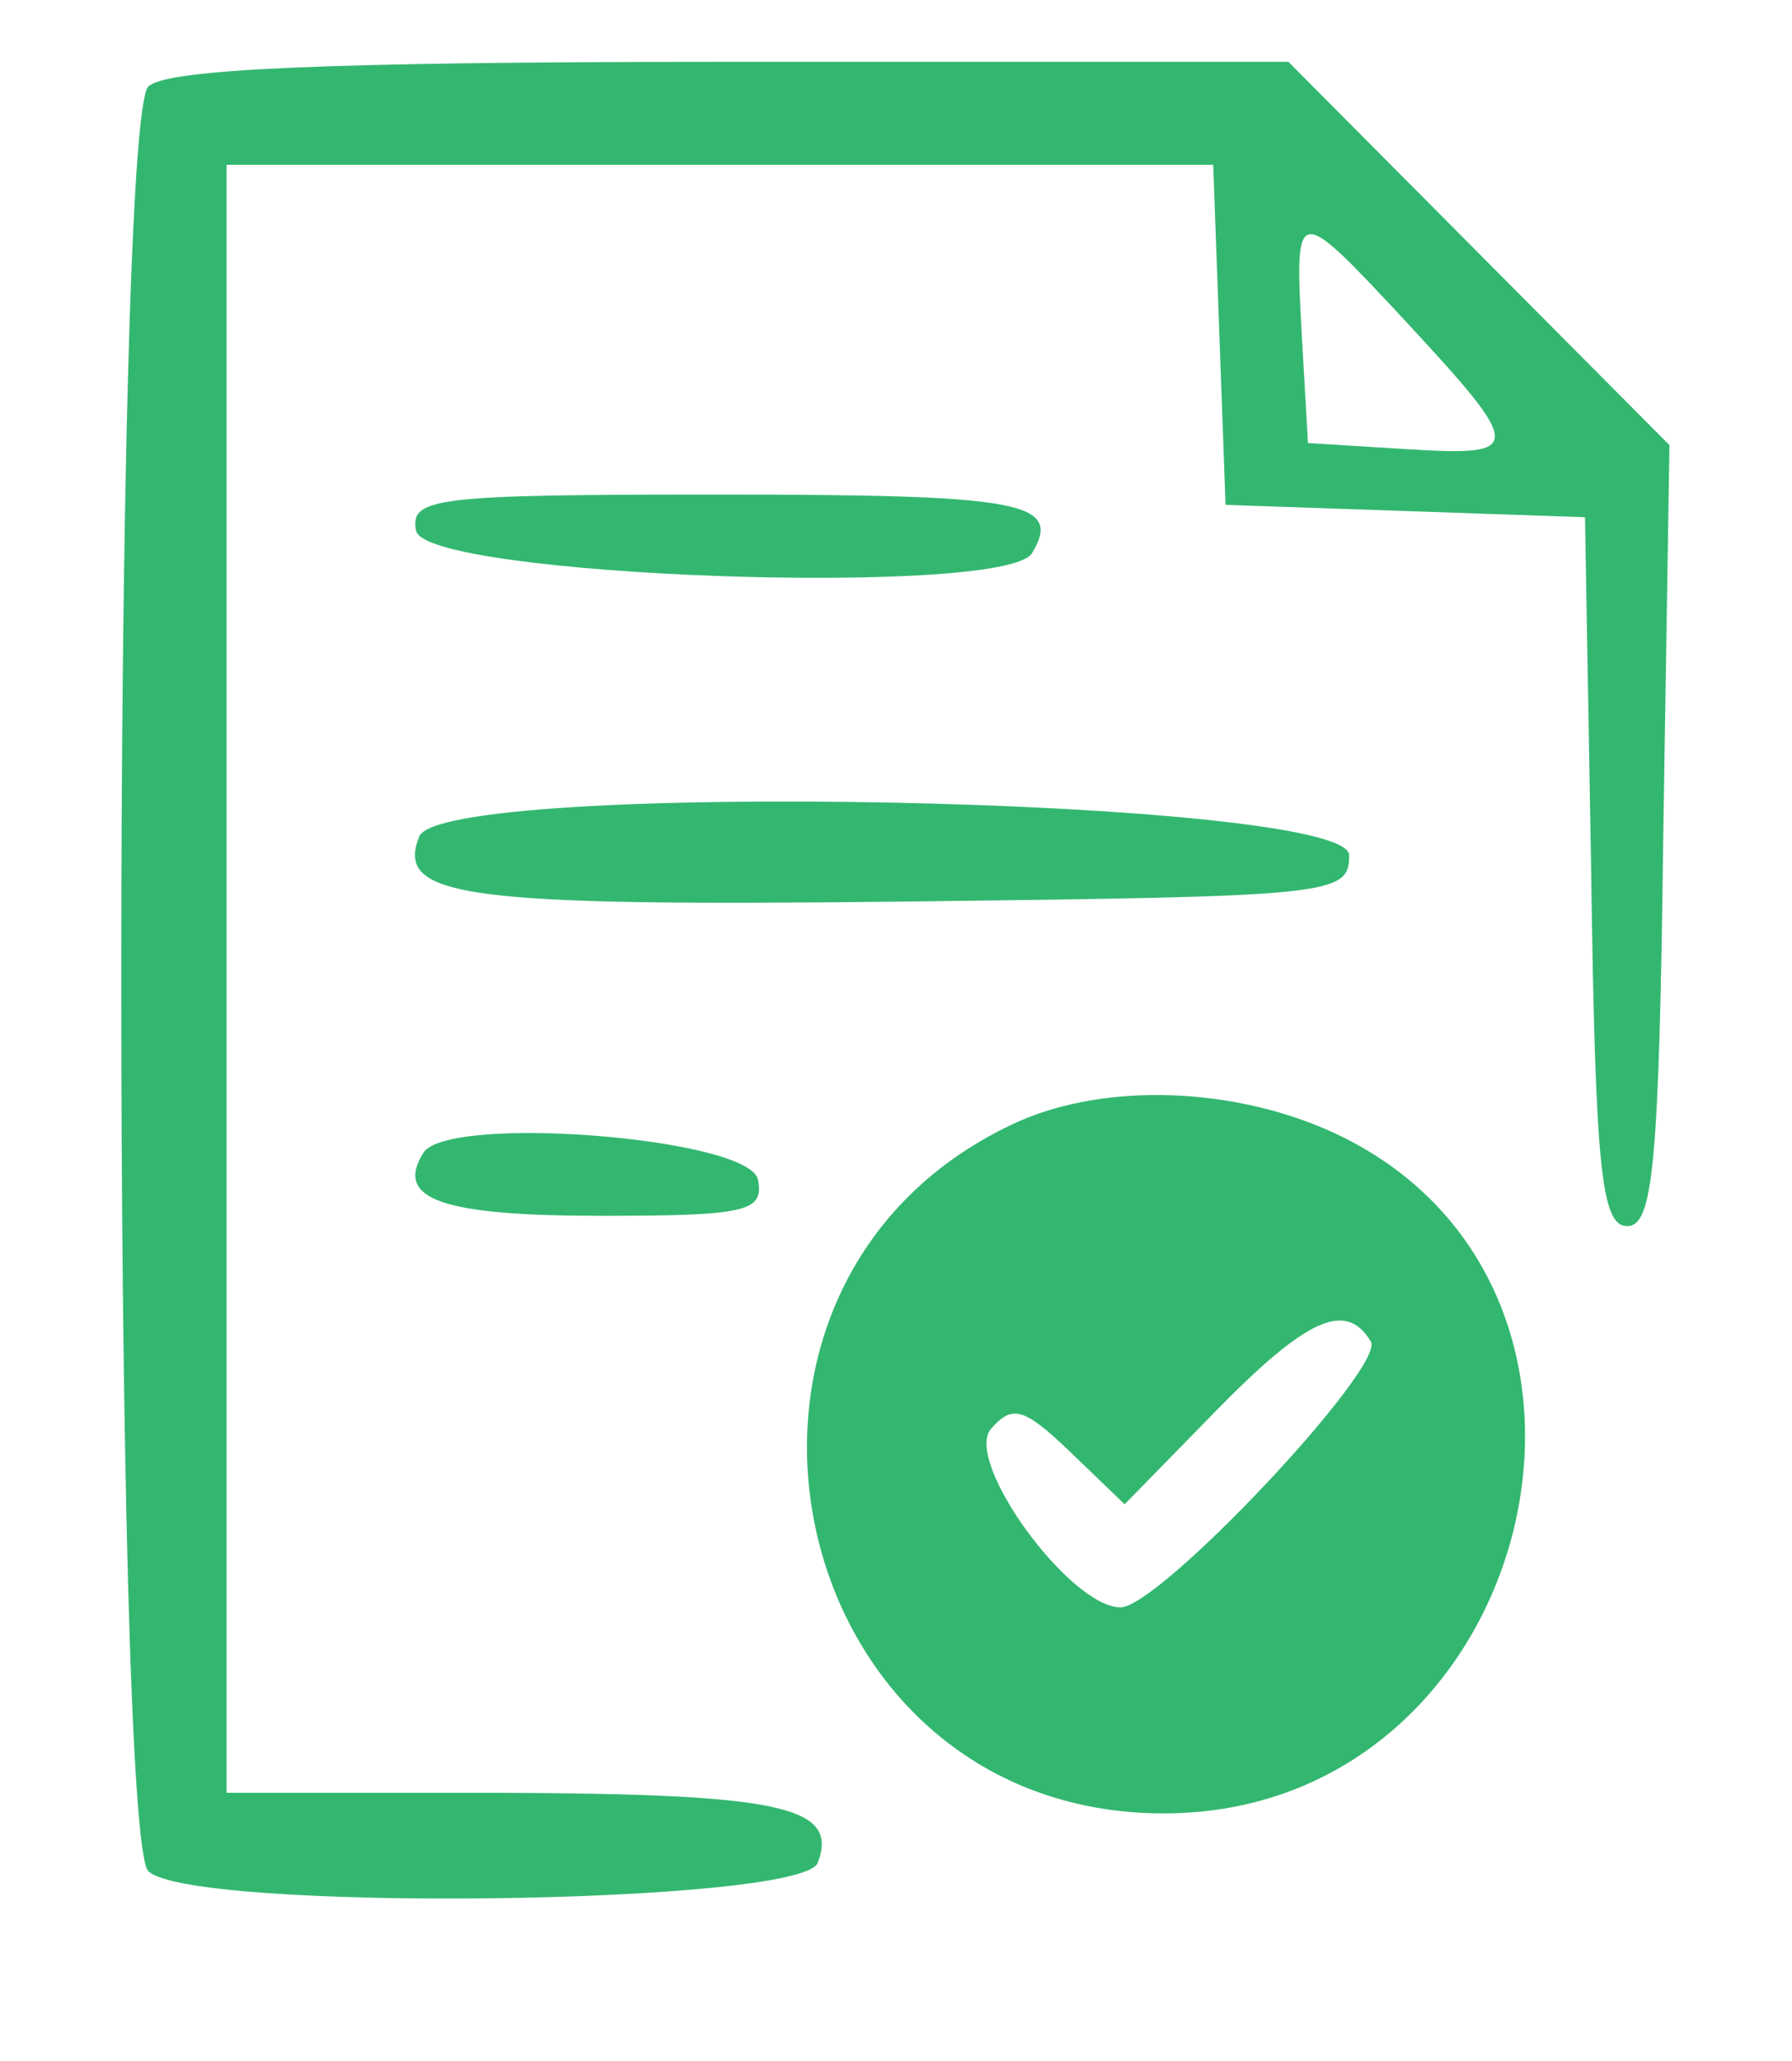
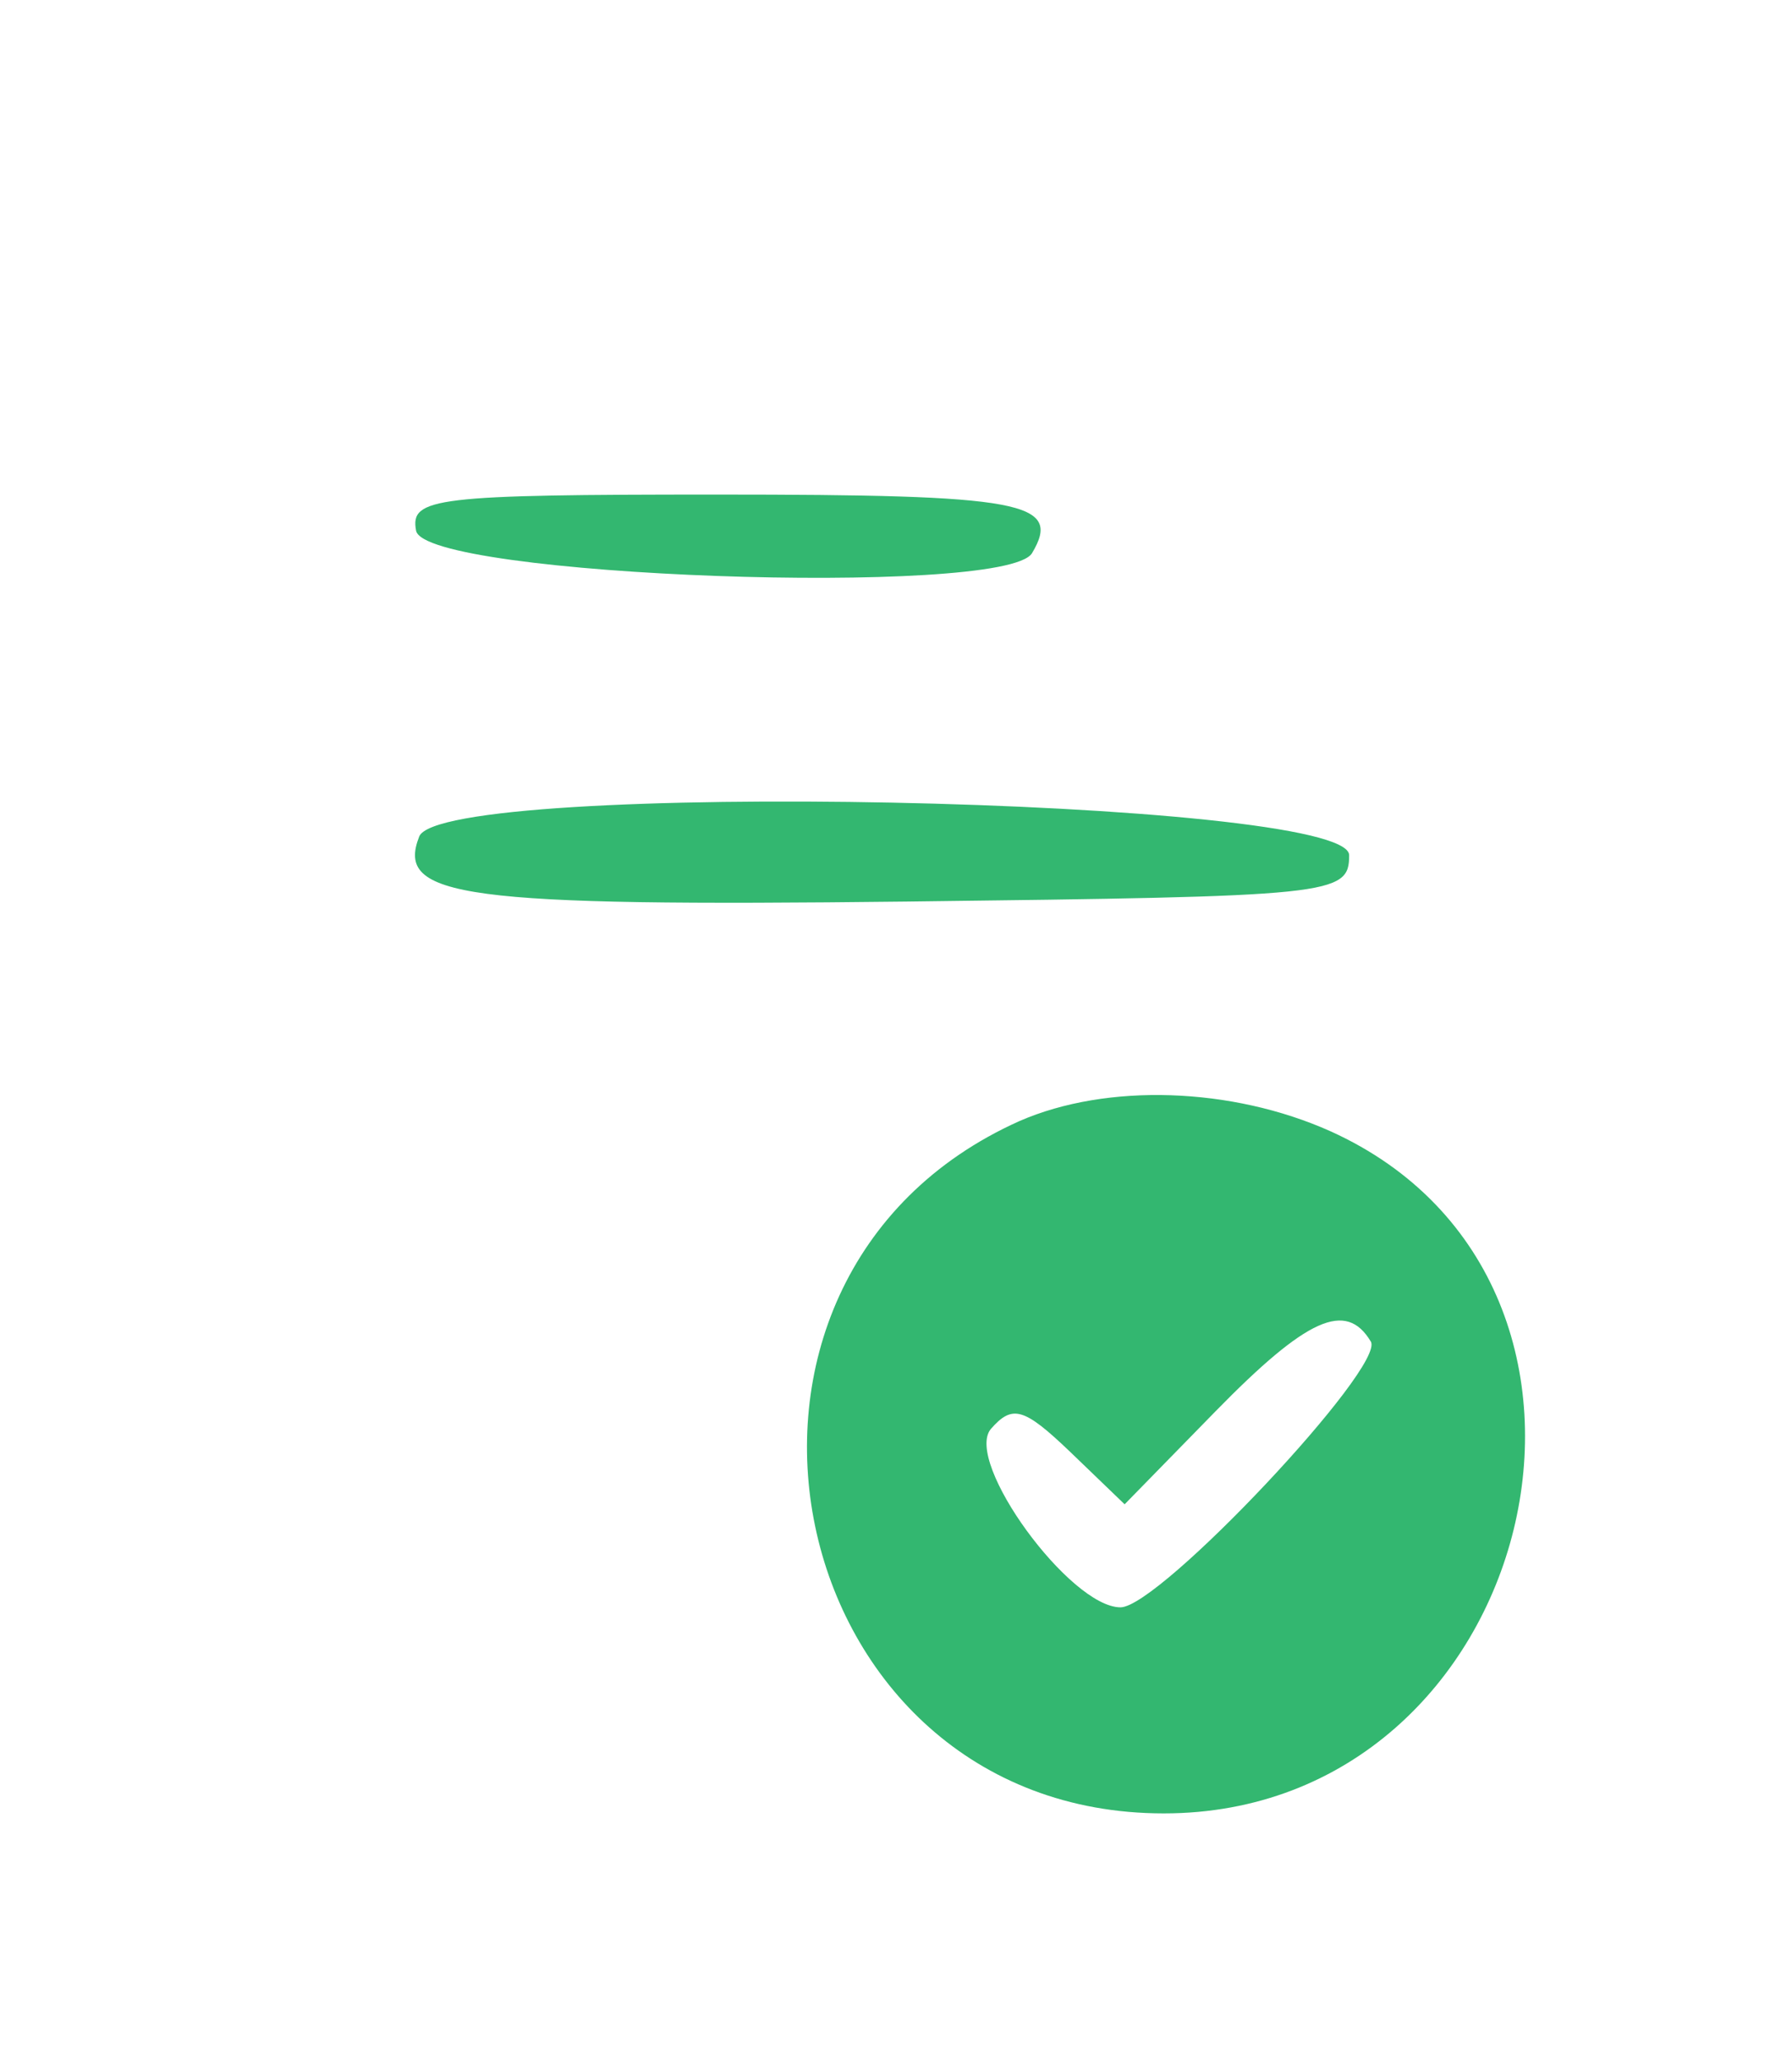
<svg xmlns="http://www.w3.org/2000/svg" version="1.0" width="87pt" height="100pt" viewBox="0 0 87 100" preserveAspectRatio="xMidYMid meet">
  <g transform="translate(0,100) scale(0.05,-0.05)" fill="#33b770" stroke="none">
-     <path d="M144 1916 c-35 -35 -35 -1697 0 -1732 40 -40 634 -33 650 8 21 55 -36 67 -309 68 l-265 0 0 790 0 790 479 0 479 0 6 -165 6 -165 175 -6 174 -6 6 -344 c4 -290 10 -344 35 -344 25 0 31 58 35 379 l6 379 -185 186 -185 186 -542 0 c-394 0 -548 -7 -565 -24z m1221 -228 c115 -124 115 -131 2 -124 l-97 6 -6 105 c-7 128 -6 128 101 13z" />
    <path d="M404 1485 c8 -45 571 -65 598 -22 30 50 -9 57 -305 57 -275 0 -299 -3 -293 -35z" />
    <path d="M407 1188 c-23 -59 41 -68 473 -63 415 5 430 6 430 45 0 56 -882 74 -903 18z" />
    <path d="M990 912 c-342 -153 -234 -672 140 -672 363 0 489 514 162 662 -96 43 -217 47 -302 10z m341 -214 c15 -24 -205 -258 -243 -258 -49 0 -152 141 -126 173 21 24 32 21 77 -22 l53 -51 88 90 c89 91 127 108 151 68z" />
-     <path d="M411 881 c-28 -45 18 -61 172 -61 142 0 159 4 153 35 -8 41 -302 64 -325 26z" />
  </g>
</svg>